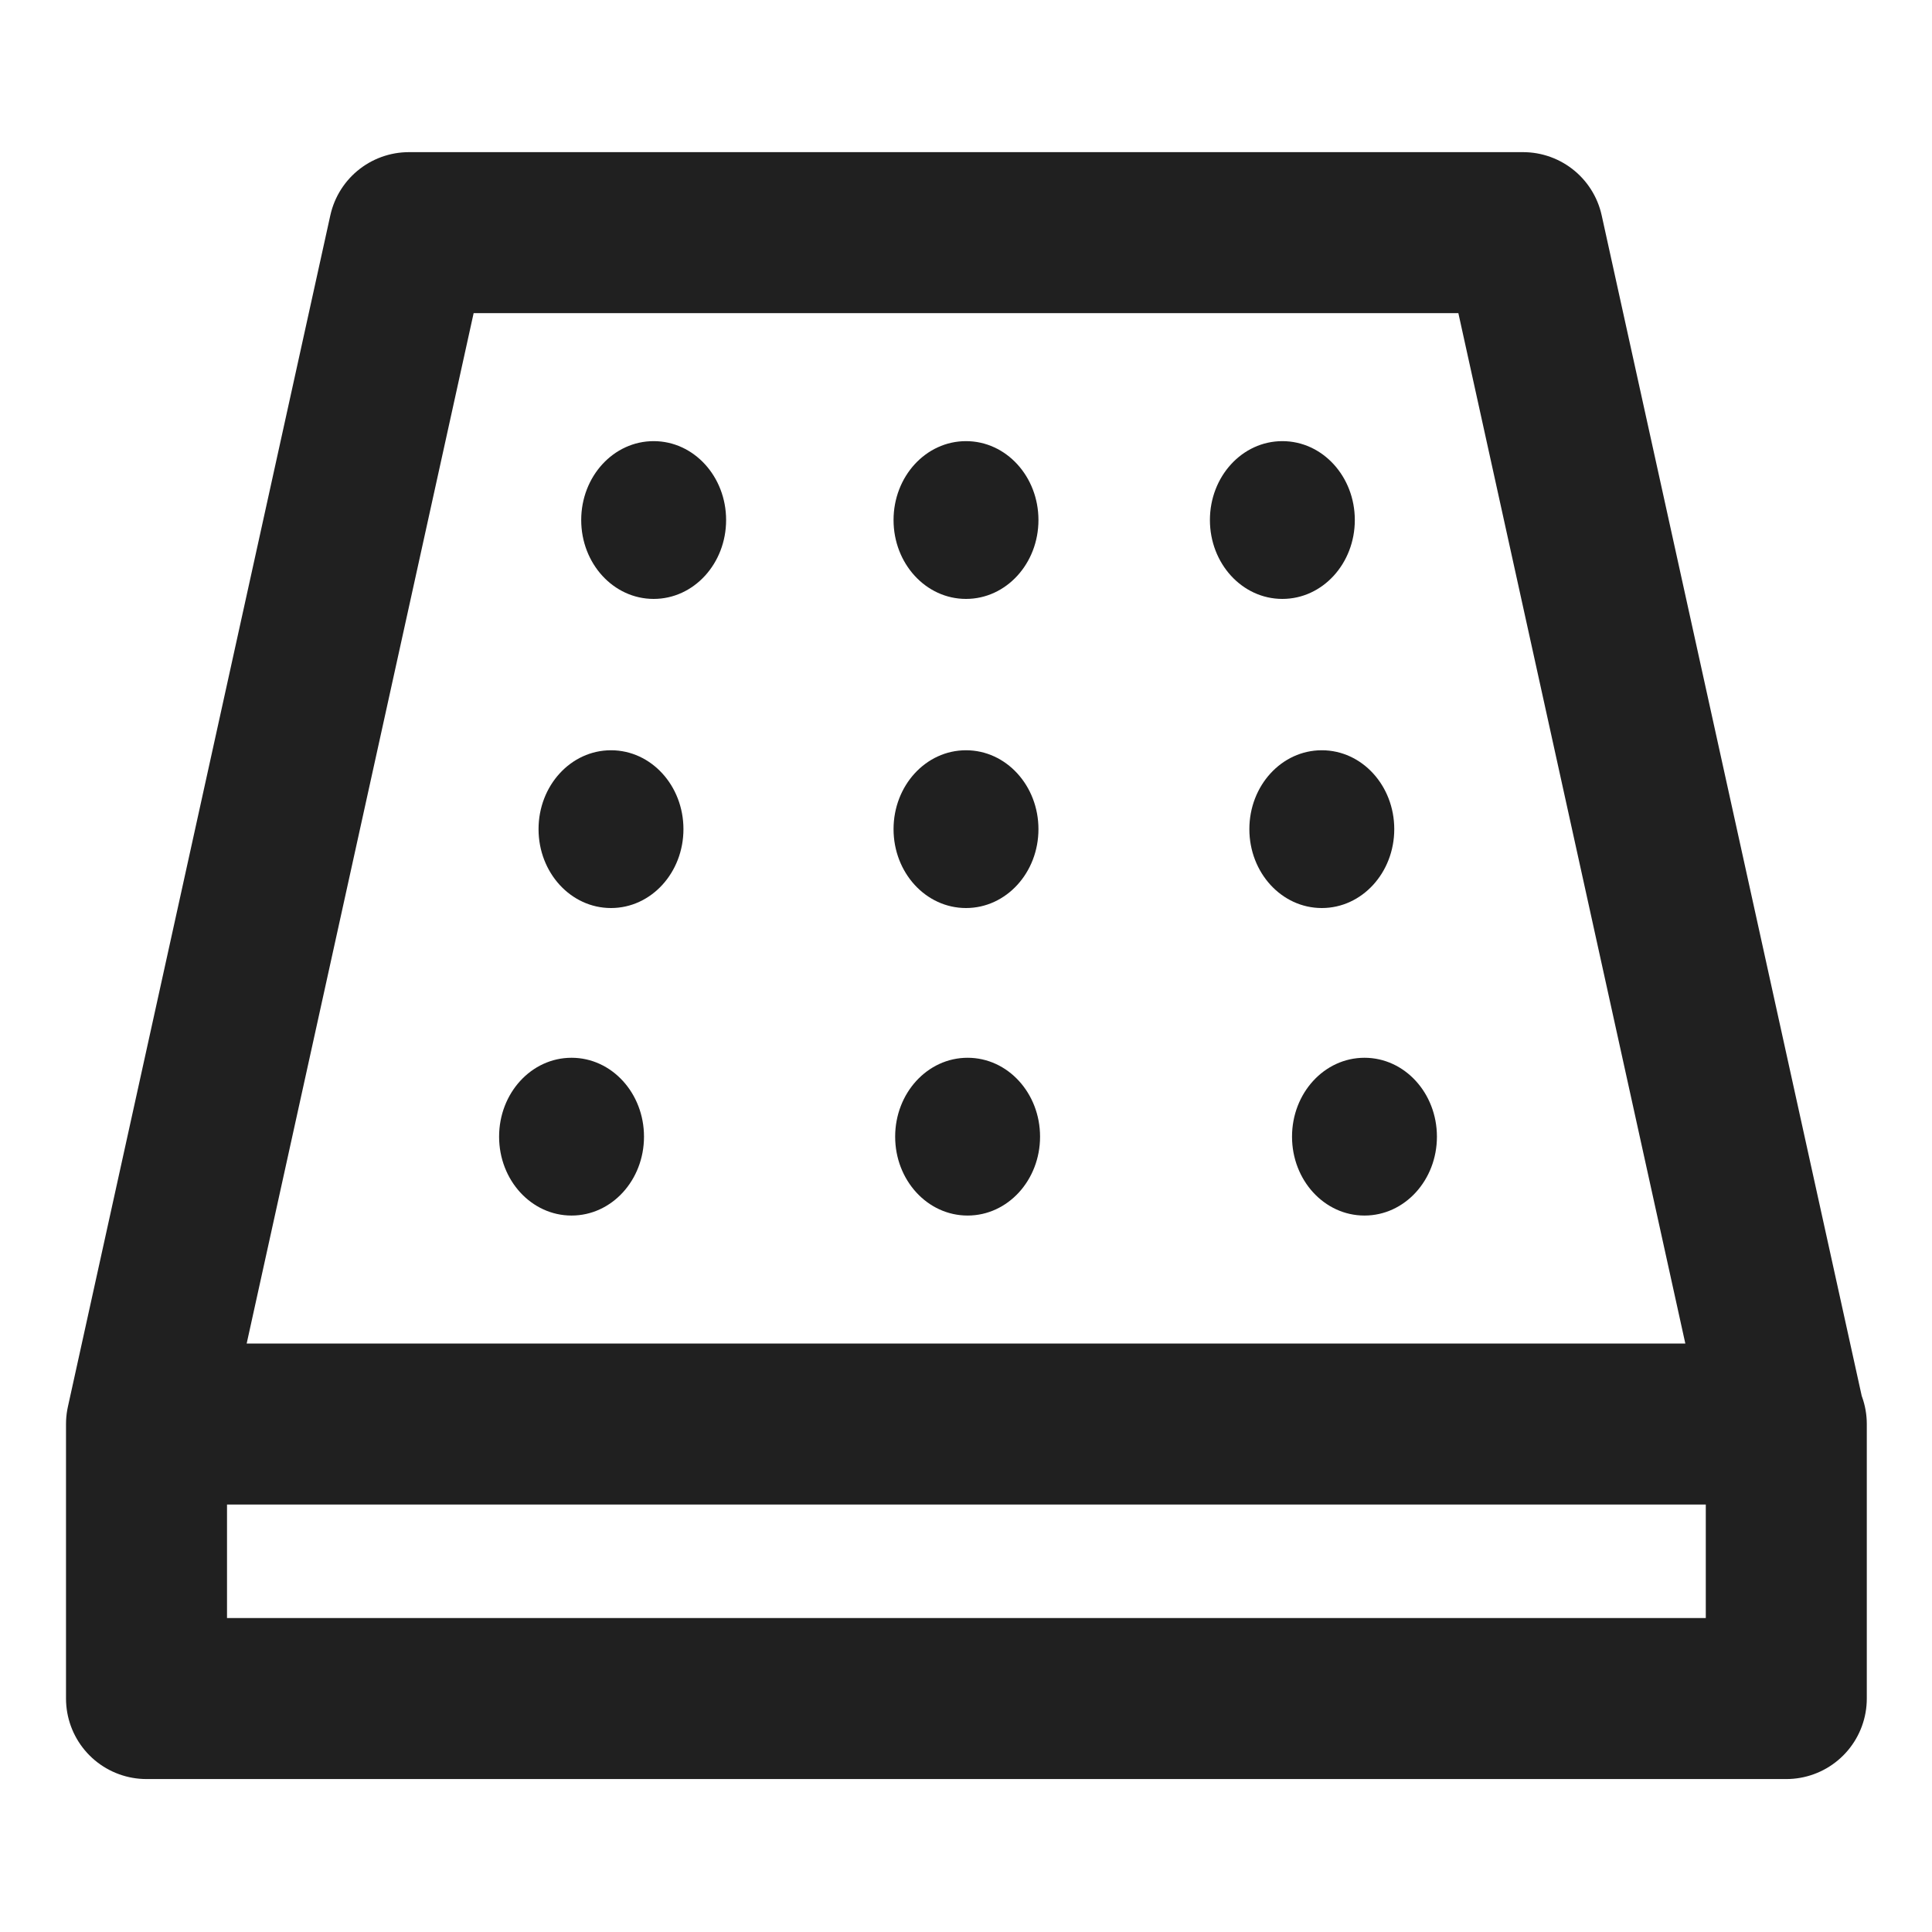
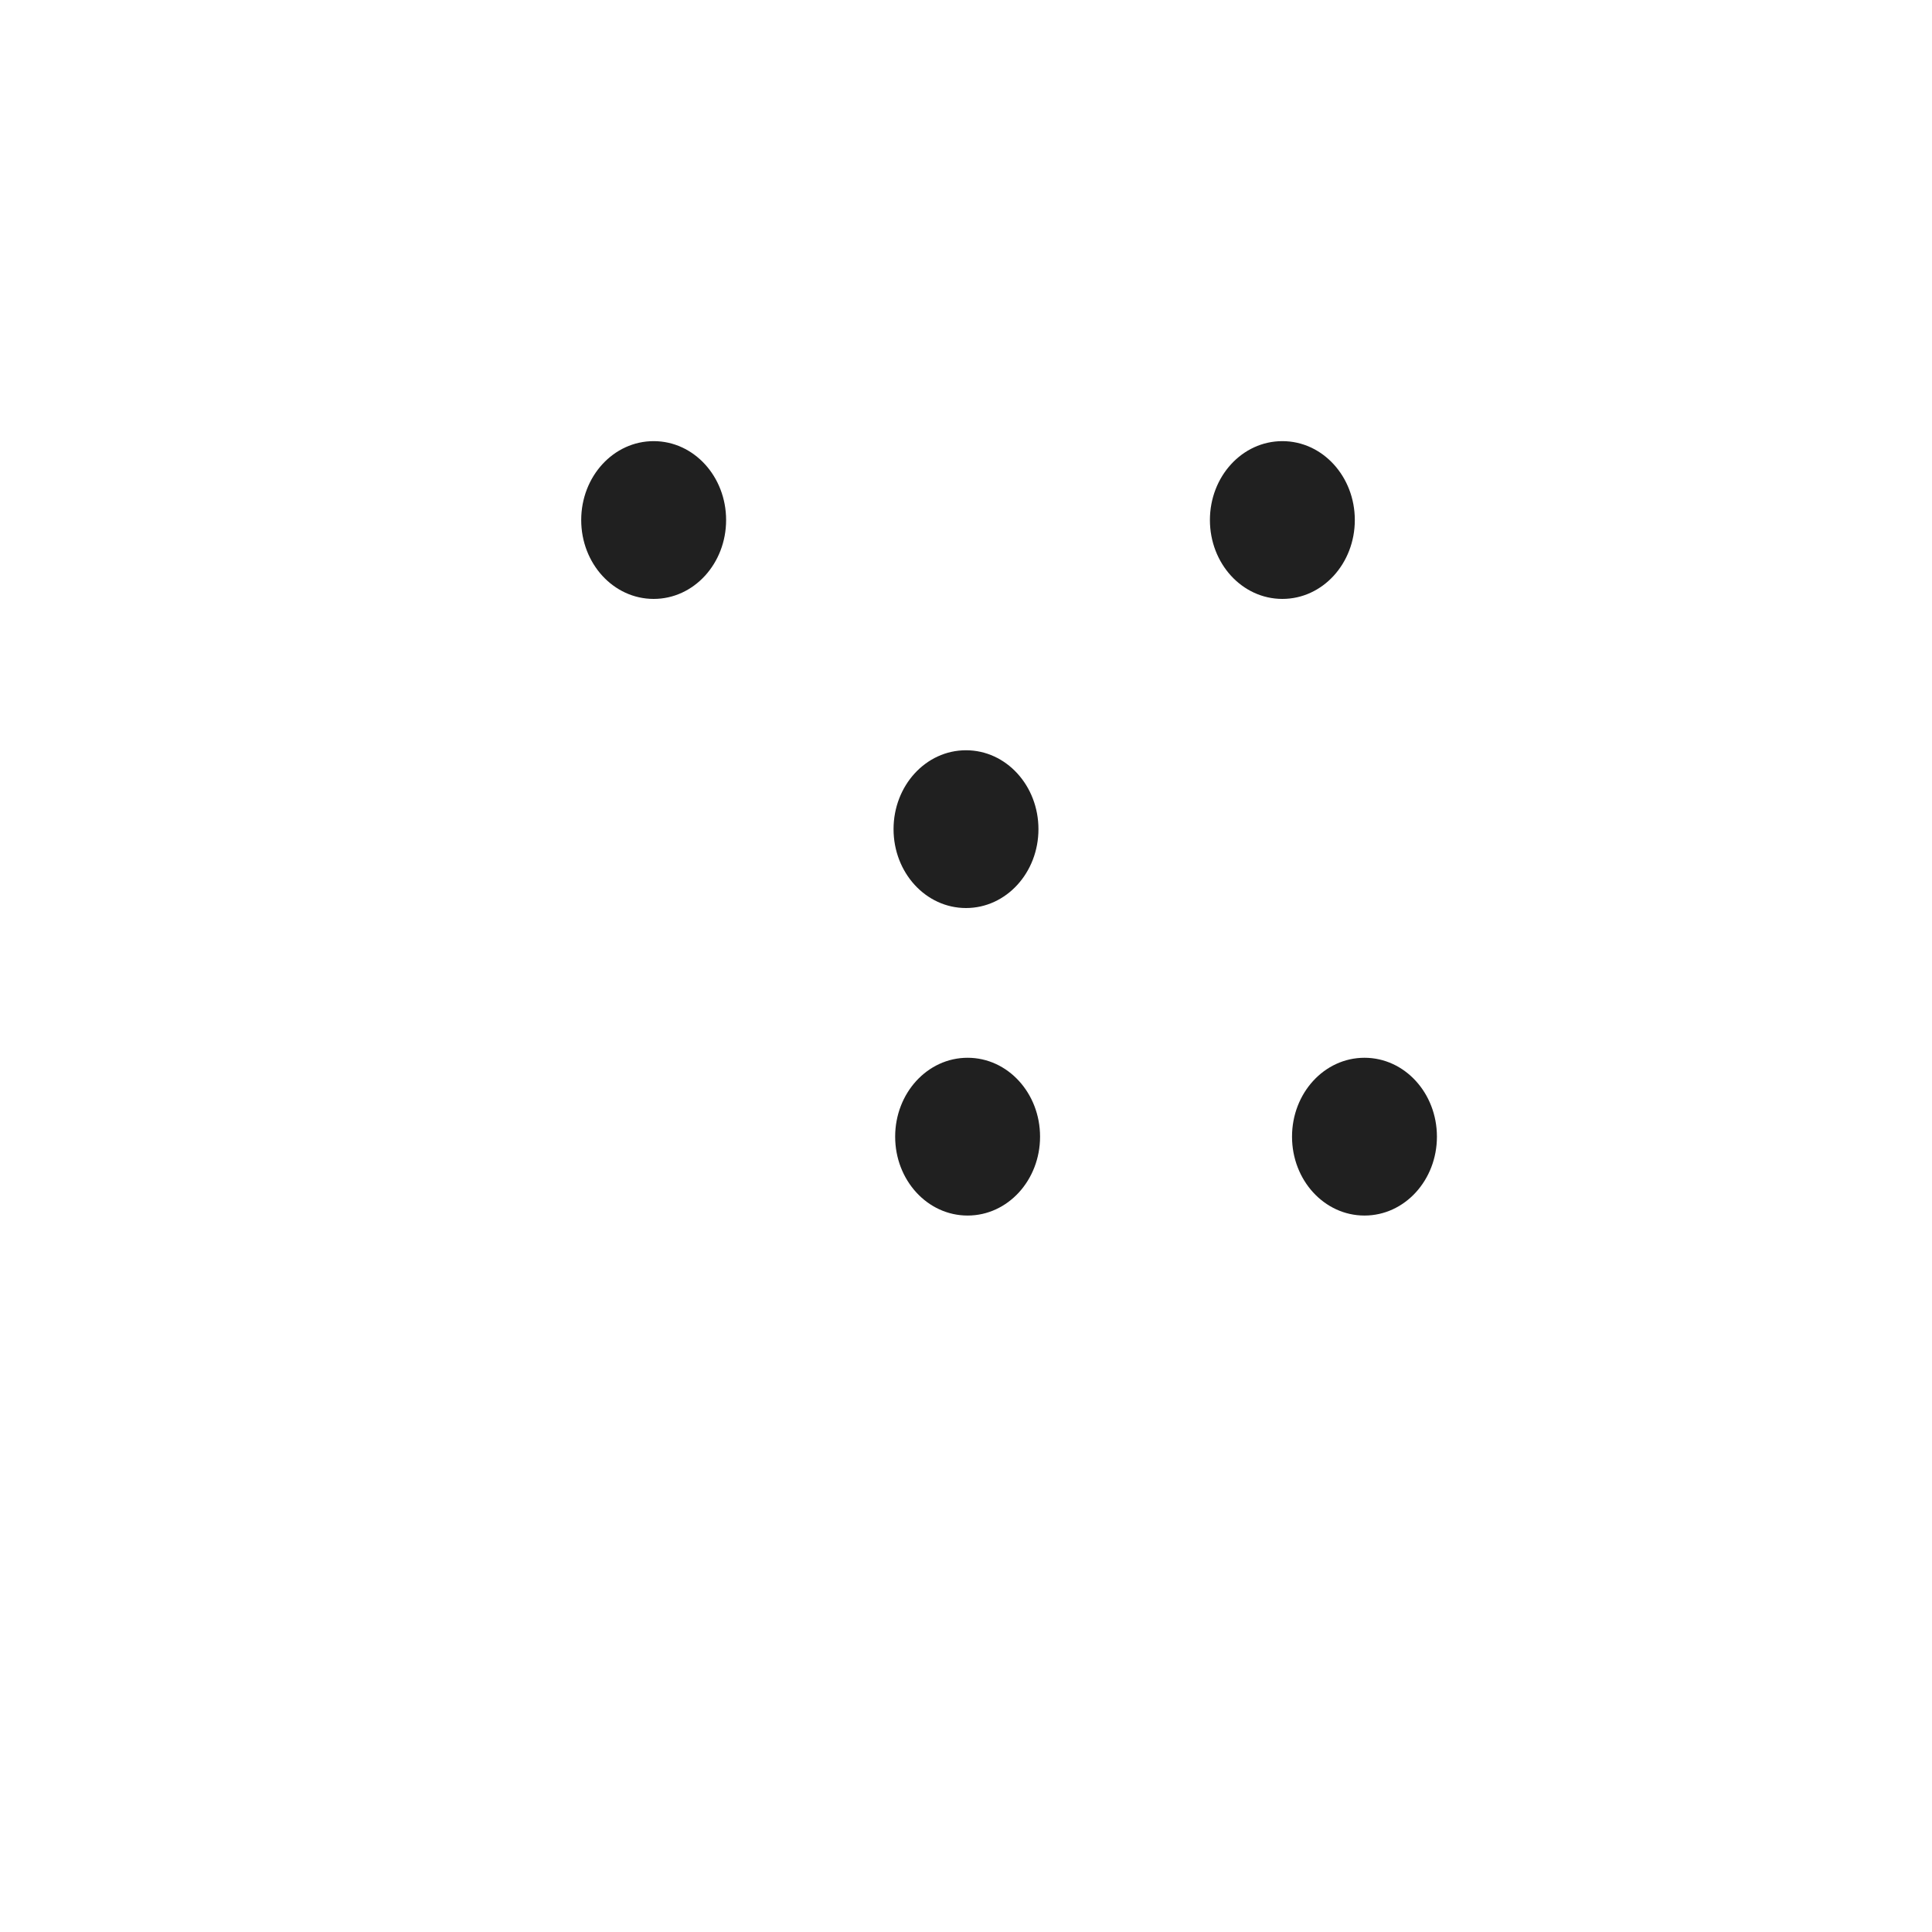
<svg xmlns="http://www.w3.org/2000/svg" id="Ebene_2" version="1.1" viewBox="0 0 24 24">
  <defs>
    <style>
      .st0 {
        fill: none;
        stroke: #202020;
        stroke-linecap: round;
        stroke-linejoin: round;
        stroke-width: 2px;
      }

      .st1 {
        fill: #202020;
      }
    </style>
  </defs>
-   <path class="st0" d="M1.82,17.69h20.37M1.82,17.69v3.41h20.37v-3.41M1.82,17.69L5.08,2.89h13.84l3.26,14.8" />
-   <path class="st1" d="M12,5.48c-.5,0-.9.44-.9.98s.4.98.9.98.9-.44.9-.98-.4-.98-.9-.98Z" />
  <path class="st1" d="M12.02,13.14c-.5,0-.9.44-.9.98s.4.98.9.98.9-.44.9-.98-.4-.98-.9-.98Z" />
  <path class="st1" d="M16.95,13.14c-.5,0-.9.44-.9.98s.4.98.9.98.9-.44.9-.98-.4-.98-.9-.98Z" />
  <path class="st1" d="M12,9.32c-.5,0-.9.44-.9.98s.4.98.9.98.9-.44.9-.98-.4-.98-.9-.98Z" />
-   <path class="st1" d="M16.42,9.32c-.5,0-.9.44-.9.98s.4.98.9.98.9-.44.9-.98-.4-.98-.9-.98Z" />
  <path class="st1" d="M15.93,5.48c-.5,0-.9.44-.9.98s.4.98.9.98.9-.44.9-.98-.4-.98-.9-.98Z" />
  <path class="st1" d="M8.12,5.48c-.5,0-.9.44-.9.98s.4.98.9.98.9-.44.9-.98-.4-.98-.9-.98Z" />
-   <path class="st1" d="M7.59,9.32c-.5,0-.9.44-.9.98s.4.98.9.98.9-.44.9-.98-.4-.98-.9-.98Z" />
-   <path class="st1" d="M7.1,13.14c-.5,0-.9.44-.9.98s.4.98.9.98.9-.44.9-.98-.4-.98-.9-.98Z" />
</svg>